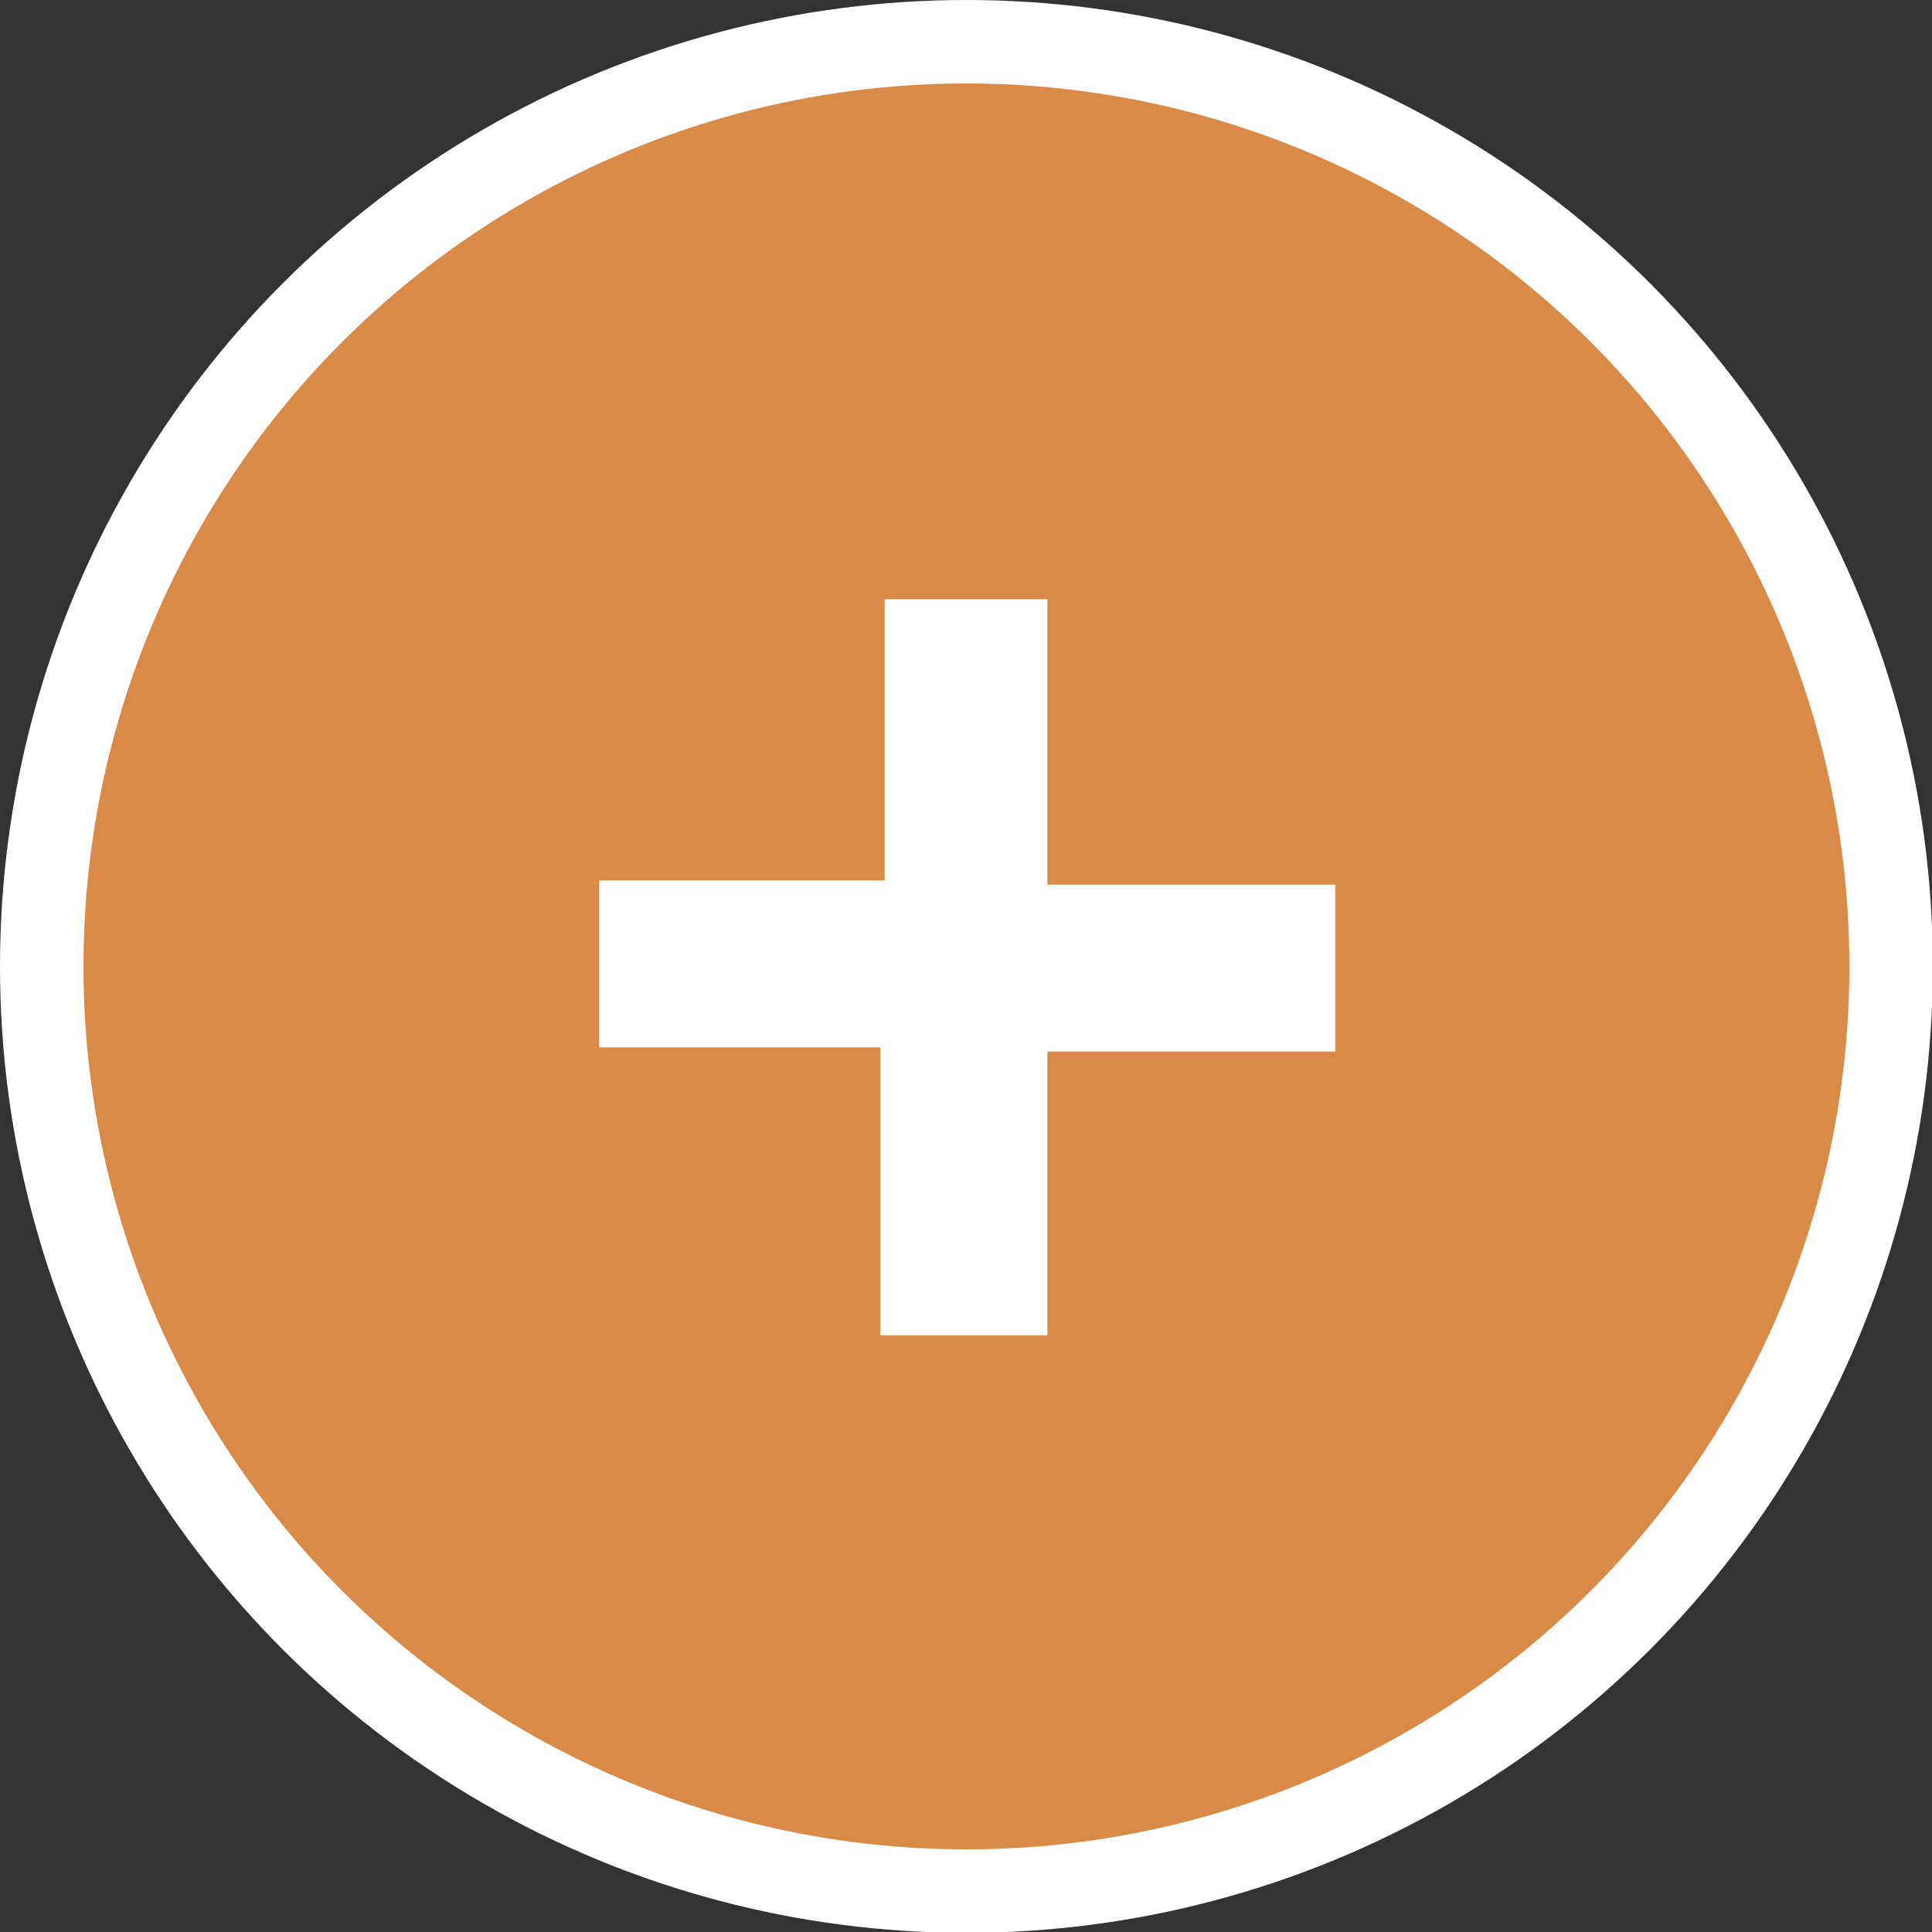
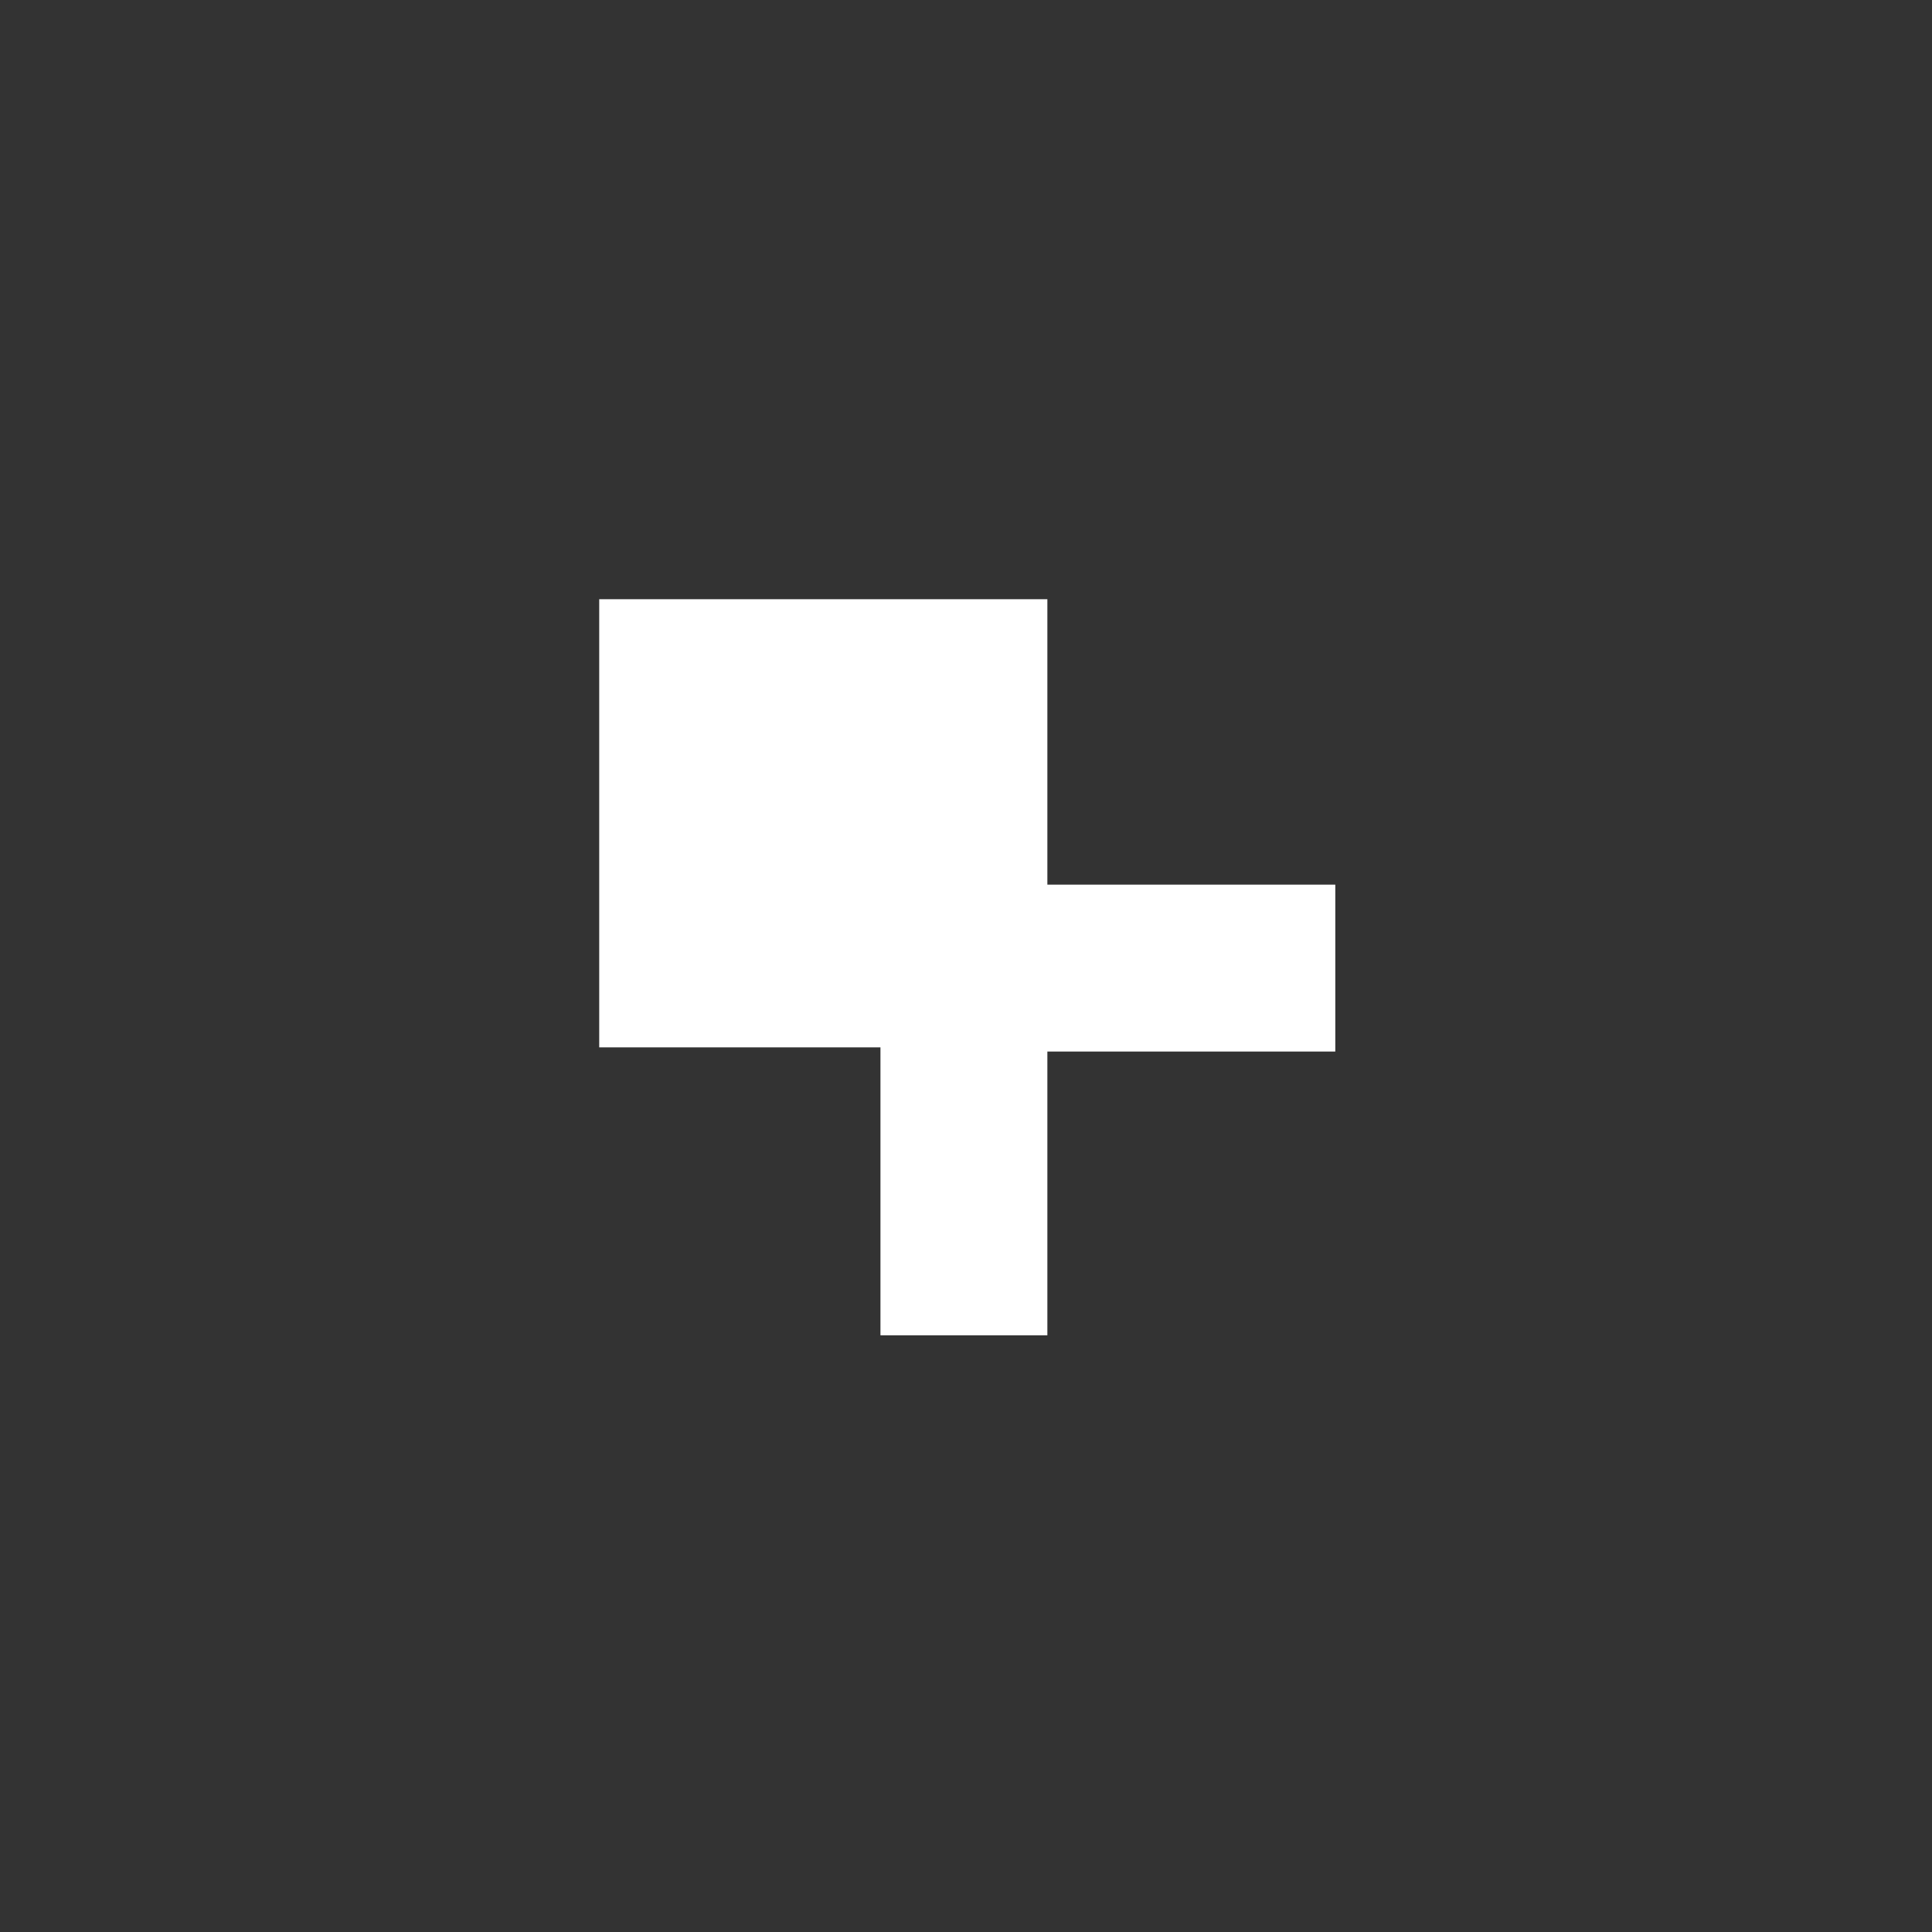
<svg xmlns="http://www.w3.org/2000/svg" viewBox="0 0 23.15 23.15">
  <rect x="0" y="0" width="23.15" height="23.15" fill="#333333" stroke="none" />
  <defs>
    <style>.cls-1{fill:#d88a46;stroke:#fff;stroke-miterlimit:10;}.cls-2{fill:#fff;}</style>
  </defs>
  <g id="Calque_2" data-name="Calque 2">
    <g id="_2e-ecran" data-name="2e-ecran">
-       <circle class="cls-1" cx="11.58" cy="11.58" r="11.08" />
-       <path class="cls-2" d="M12.55,7.18V10.6H16v2H12.55V16h-2V12.55H7.18v-2H10.6V7.18Z" />
+       <path class="cls-2" d="M12.55,7.18V10.6H16v2H12.55V16h-2V12.55H7.18v-2V7.18Z" />
    </g>
  </g>
</svg>